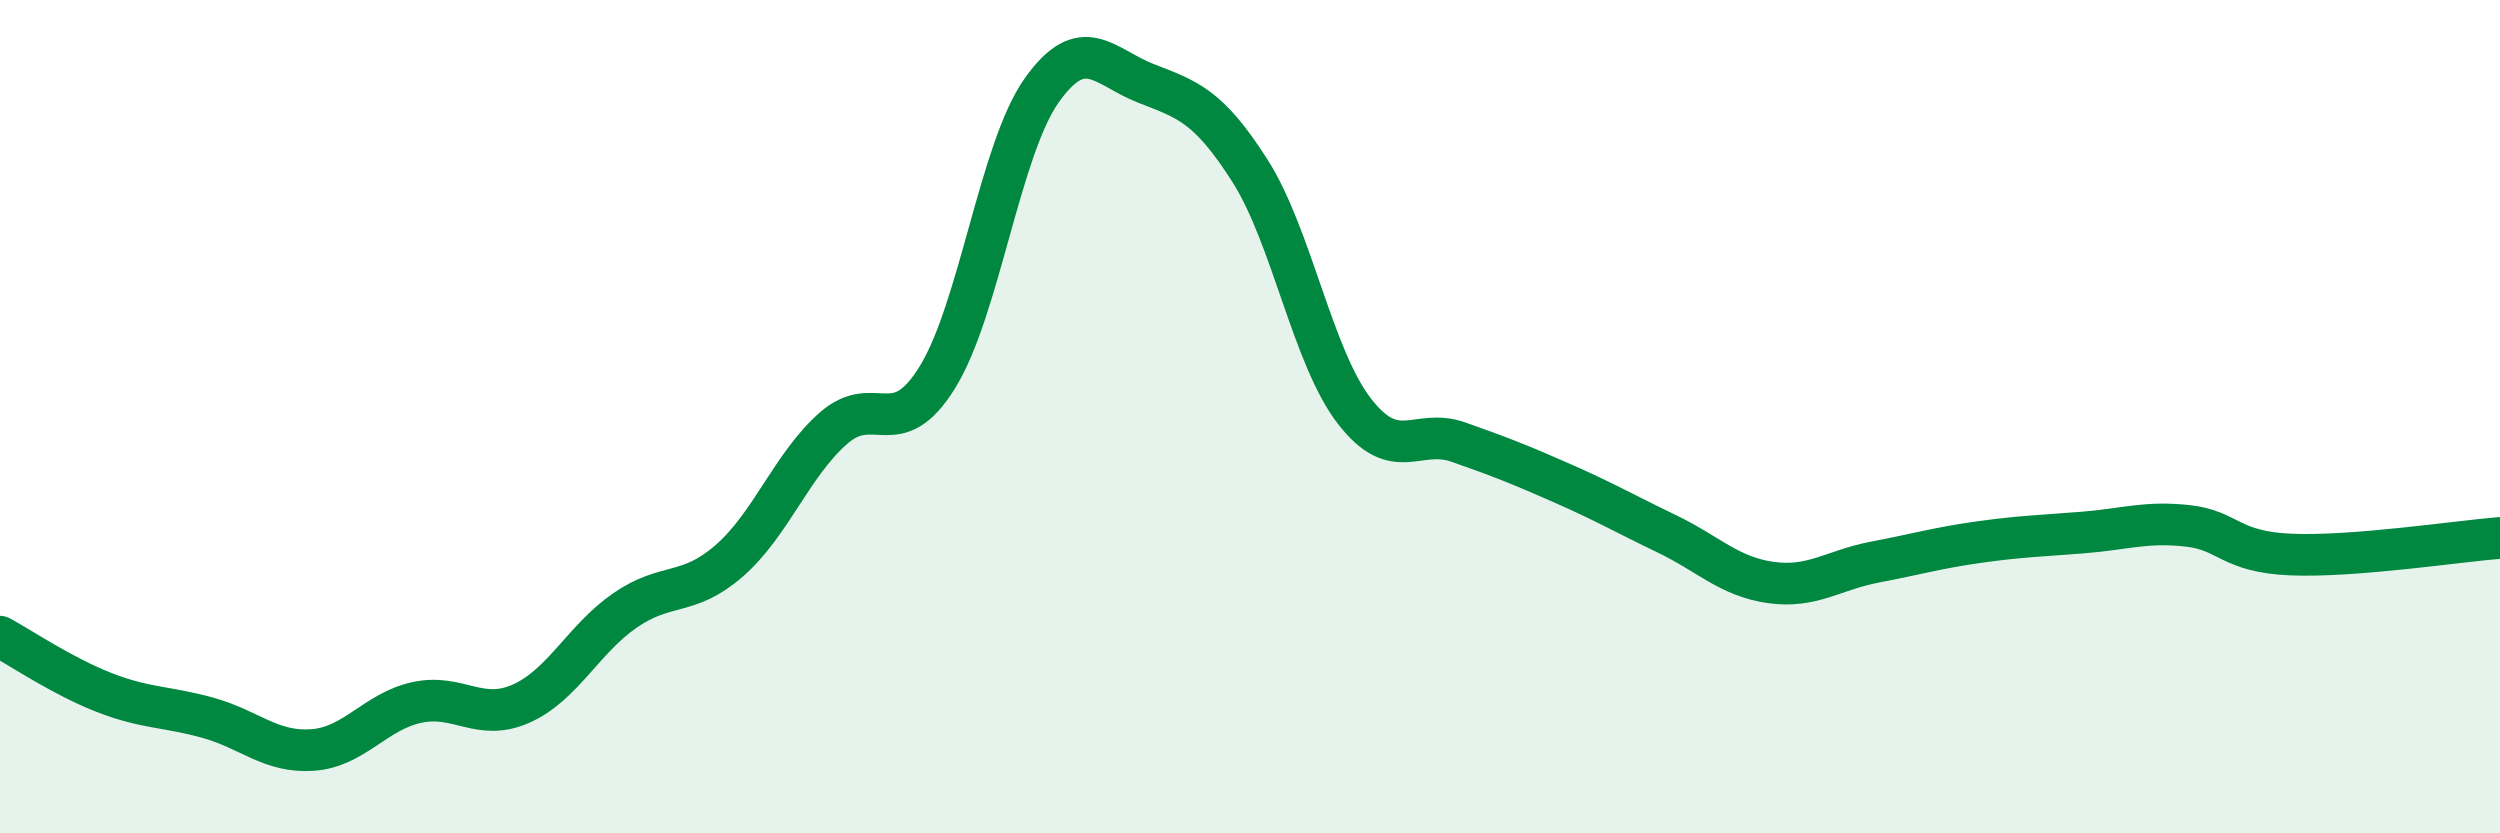
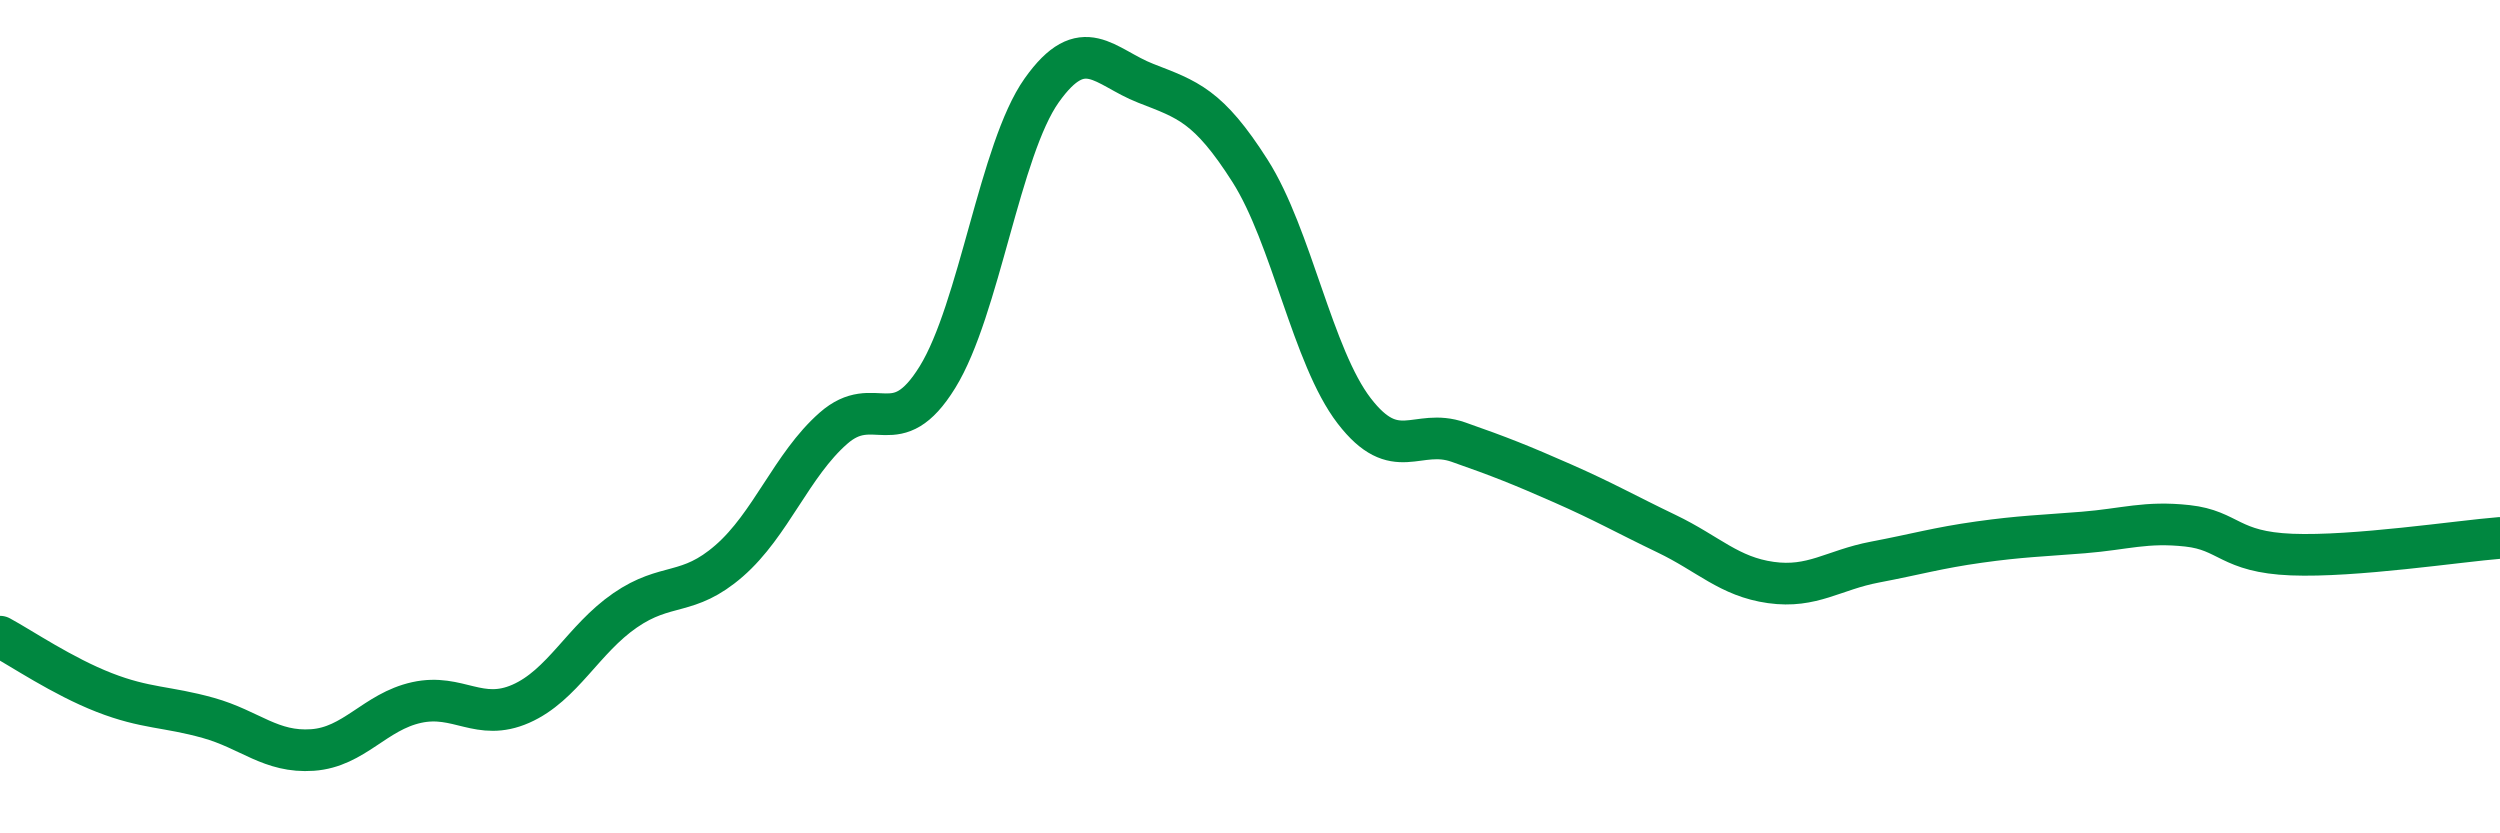
<svg xmlns="http://www.w3.org/2000/svg" width="60" height="20" viewBox="0 0 60 20">
-   <path d="M 0,15.28 C 0.5,15.55 1.5,16.23 2.5,16.62 C 3.5,17.01 4,16.95 5,17.23 C 6,17.51 6.5,18.07 7.5,18 C 8.5,17.93 9,17.08 10,16.86 C 11,16.64 11.5,17.33 12.5,16.89 C 13.5,16.45 14,15.34 15,14.65 C 16,13.96 16.5,14.33 17.5,13.46 C 18.5,12.59 19,11.16 20,10.28 C 21,9.4 21.5,10.67 22.5,9.05 C 23.5,7.43 24,3.58 25,2.17 C 26,0.76 26.5,1.61 27.5,2 C 28.5,2.39 29,2.53 30,4.1 C 31,5.67 31.5,8.56 32.5,9.86 C 33.5,11.16 34,10.26 35,10.61 C 36,10.96 36.5,11.16 37.5,11.6 C 38.5,12.04 39,12.33 40,12.81 C 41,13.29 41.5,13.84 42.5,13.98 C 43.5,14.12 44,13.68 45,13.49 C 46,13.3 46.5,13.15 47.5,13.01 C 48.5,12.87 49,12.86 50,12.78 C 51,12.7 51.5,12.51 52.5,12.62 C 53.5,12.73 53.5,13.25 55,13.31 C 56.5,13.37 59,12.99 60,12.91L60 20L0 20Z" fill="#008740" opacity="0.1" stroke-linecap="round" stroke-linejoin="round" />
  <path d="M 0,15.28 C 0.5,15.55 1.5,16.23 2.5,16.62 C 3.5,17.01 4,16.95 5,17.23 C 6,17.51 6.5,18.07 7.5,18 C 8.5,17.93 9,17.08 10,16.86 C 11,16.64 11.5,17.33 12.5,16.89 C 13.5,16.45 14,15.34 15,14.65 C 16,13.96 16.5,14.33 17.5,13.46 C 18.5,12.59 19,11.16 20,10.28 C 21,9.4 21.5,10.67 22.5,9.05 C 23.5,7.43 24,3.58 25,2.17 C 26,0.76 26.5,1.61 27.5,2 C 28.5,2.39 29,2.53 30,4.1 C 31,5.67 31.5,8.56 32.5,9.86 C 33.5,11.16 34,10.26 35,10.61 C 36,10.96 36.5,11.16 37.5,11.6 C 38.5,12.04 39,12.33 40,12.81 C 41,13.29 41.5,13.84 42.5,13.98 C 43.5,14.12 44,13.68 45,13.49 C 46,13.3 46.5,13.15 47.5,13.01 C 48.5,12.87 49,12.86 50,12.78 C 51,12.7 51.5,12.51 52.5,12.62 C 53.5,12.73 53.5,13.25 55,13.31 C 56.5,13.37 59,12.99 60,12.91" stroke="#008740" stroke-width="1" fill="none" stroke-linecap="round" stroke-linejoin="round" />
</svg>